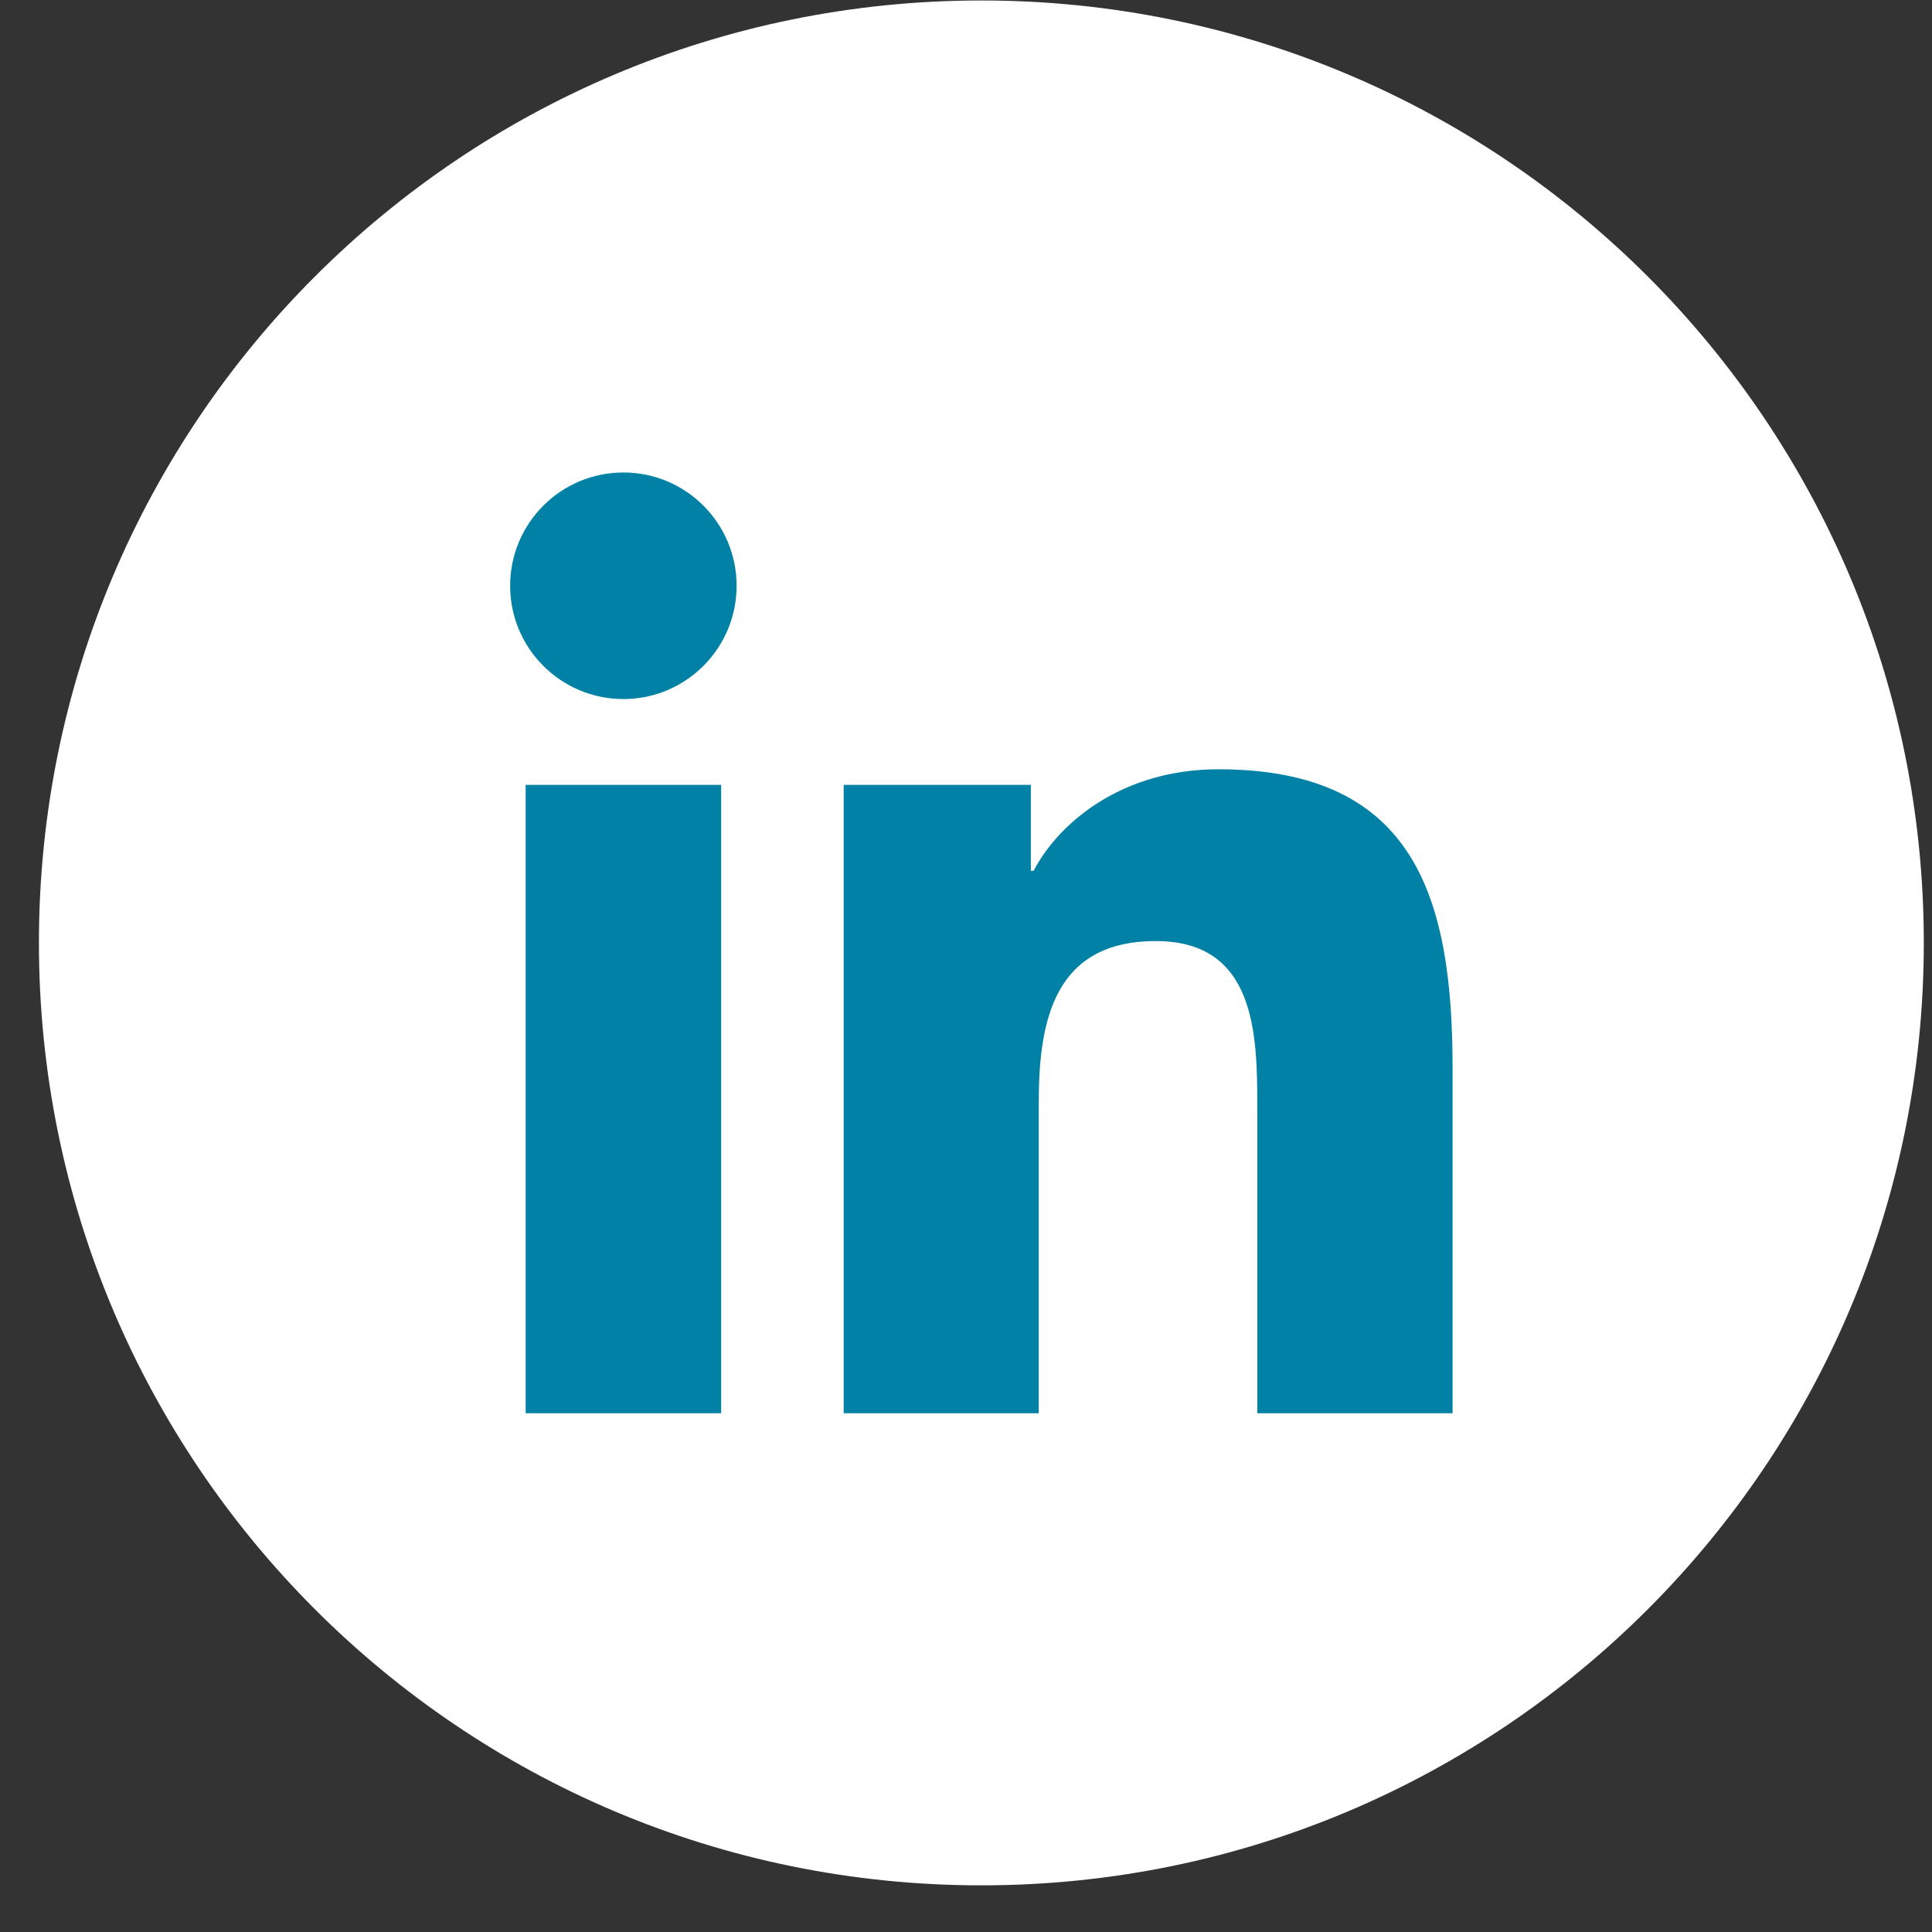
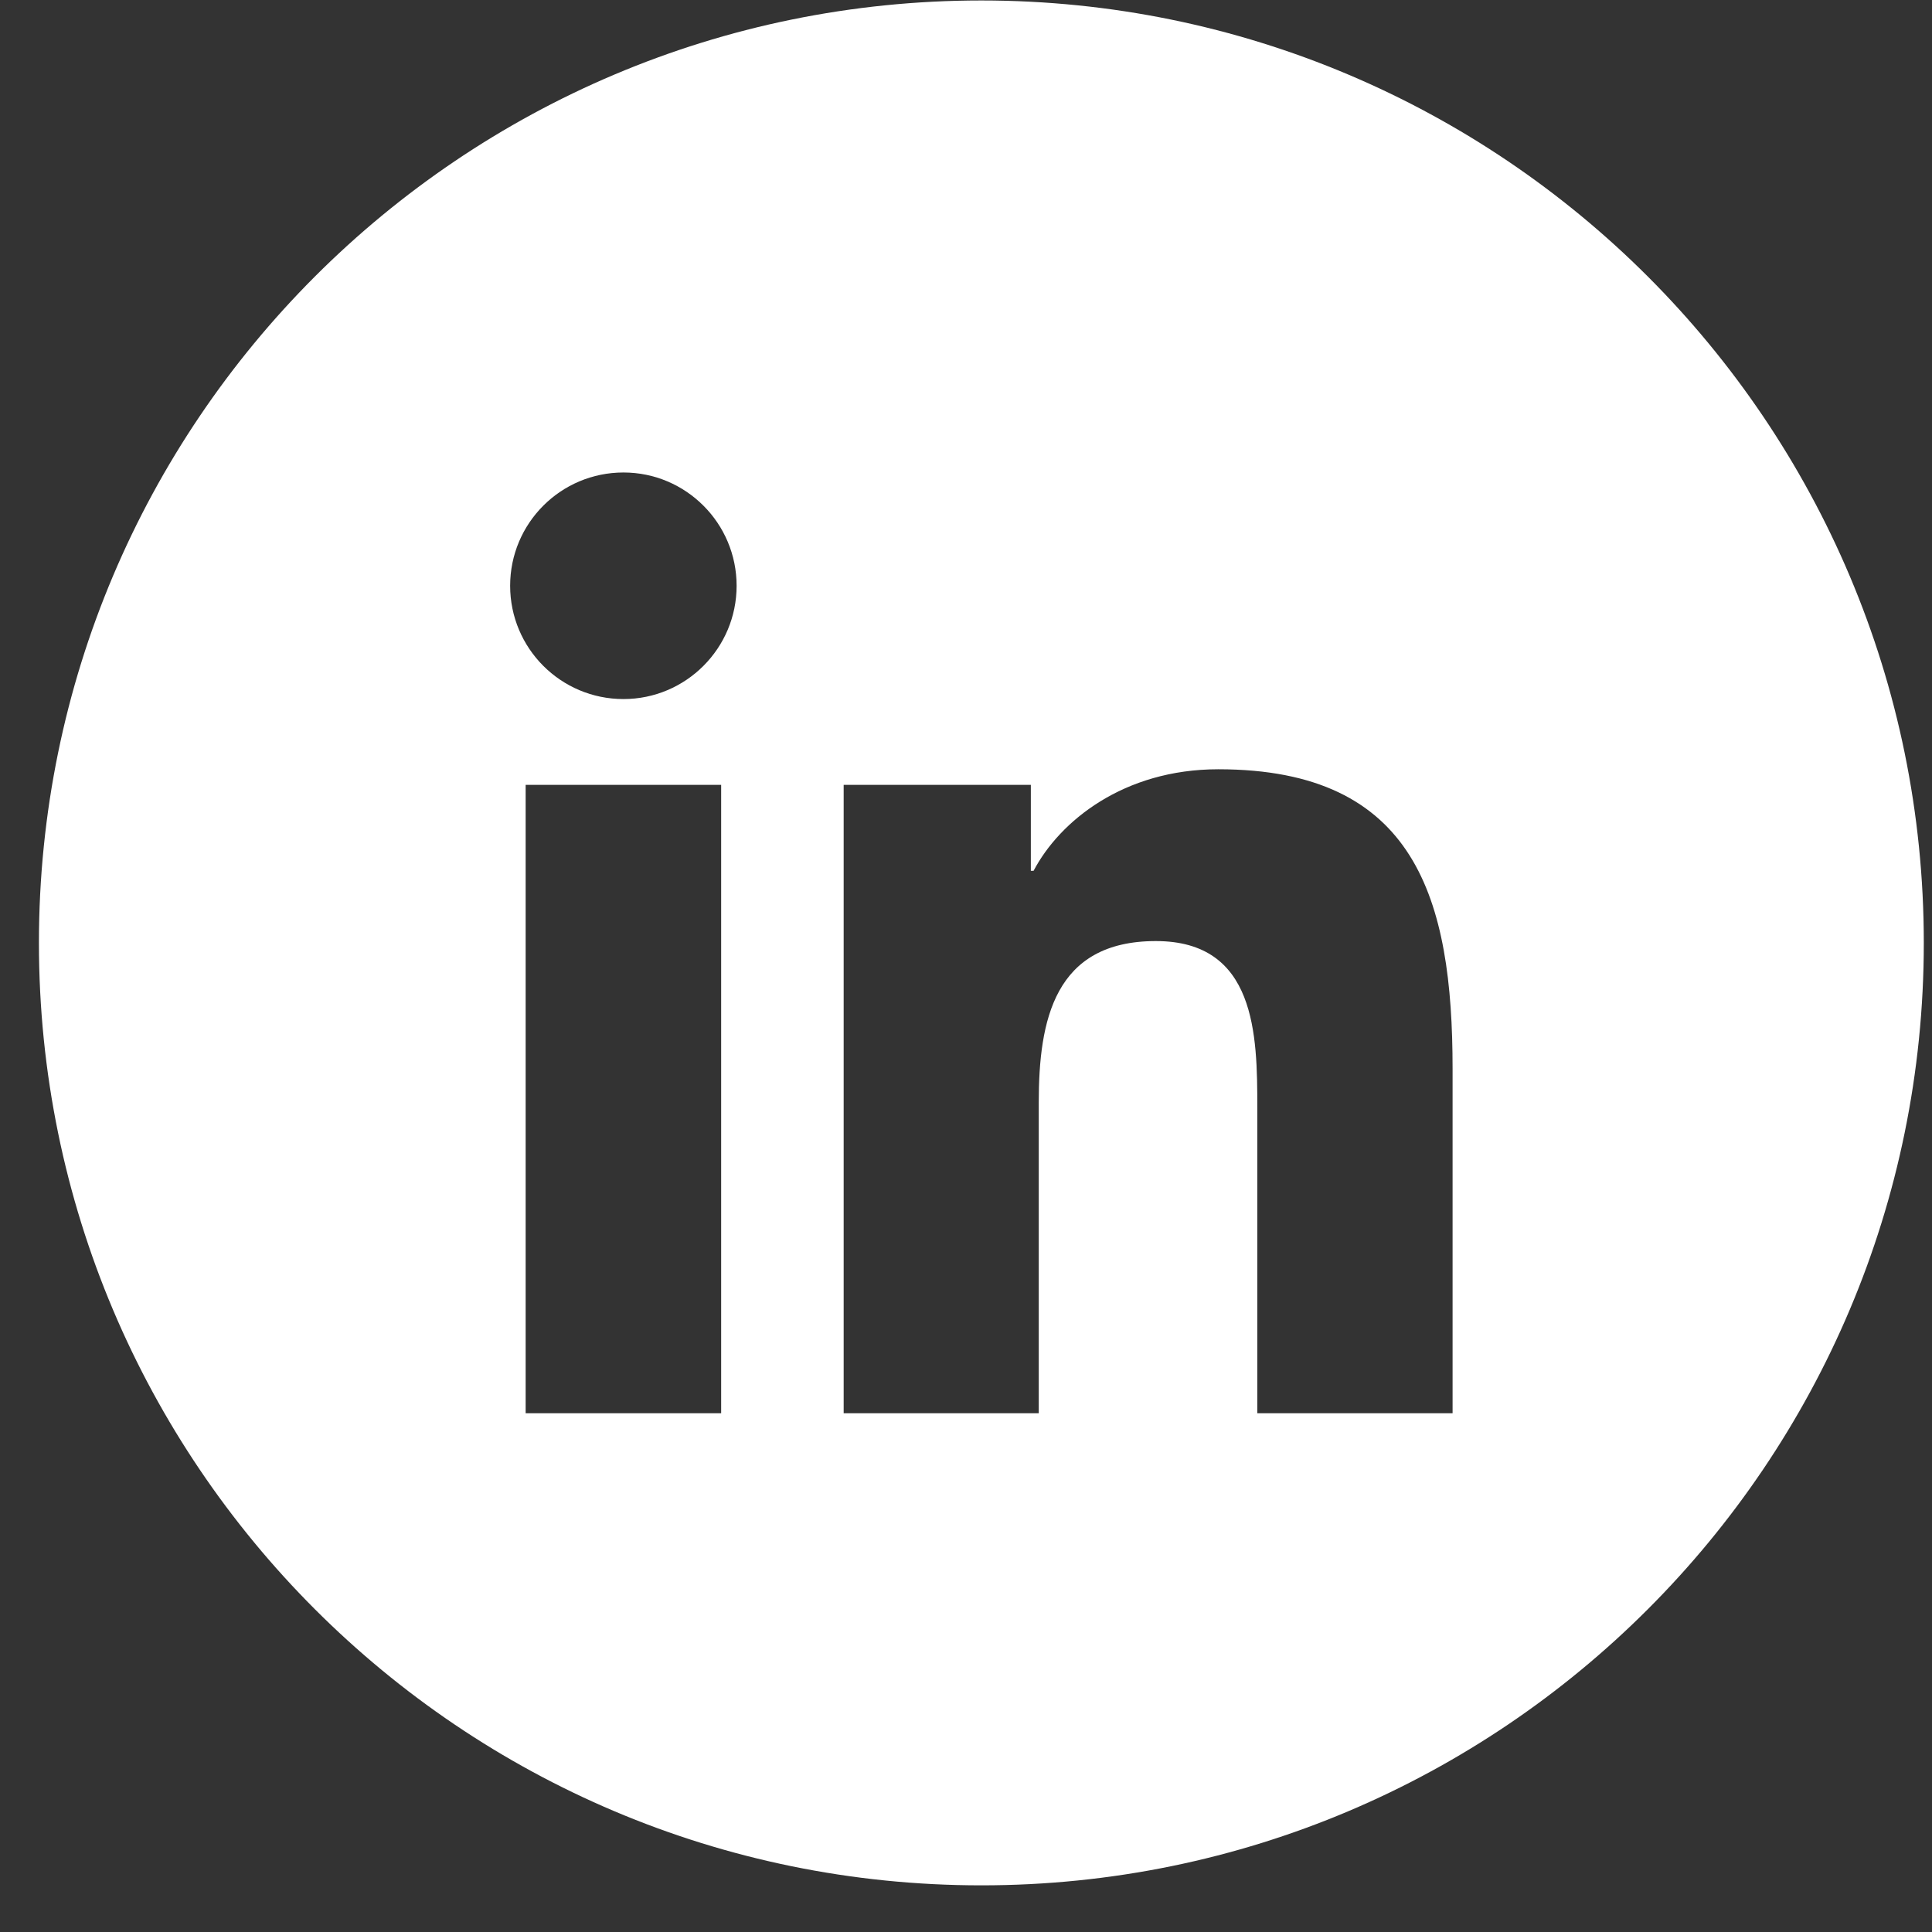
<svg xmlns="http://www.w3.org/2000/svg" width="41" height="41" viewBox="0 0 41 41" fill="none">
  <rect x="0" y="0" width="41" height="41" fill="#333333" stroke="none" />
-   <path d="M20.326 37.01C29.991 37.01 37.826 29.174 37.826 19.509C37.826 9.845 29.991 2.01 20.326 2.01C10.661 2.01 2.826 9.845 2.826 19.509C2.826 29.174 10.661 37.01 20.326 37.01Z" fill="#0081A5" />
-   <path fill-rule="evenodd" clip-rule="evenodd" d="M30.826 29.991H26.682V23.506C26.682 21.959 26.655 19.971 24.529 19.971C22.372 19.971 22.044 21.656 22.044 23.396V29.991H17.904V16.656H21.876V18.48H21.934C22.486 17.431 23.839 16.325 25.855 16.325C30.051 16.325 30.826 19.086 30.826 22.677V29.991ZM13.231 14.835C11.9 14.835 10.826 13.757 10.826 12.431C10.826 11.104 11.9 10.027 13.231 10.027C14.556 10.027 15.632 11.104 15.632 12.431C15.632 13.757 14.556 14.835 13.231 14.835ZM15.304 29.991H11.155V16.656H15.304V29.991ZM20.826 0.01C9.78 0.01 0.826 8.963 0.826 20.009C0.826 31.055 9.78 40.01 20.826 40.01C31.872 40.01 40.826 31.055 40.826 20.009C40.826 8.963 31.872 0.01 20.826 0.01Z" fill="white" />
+   <path fill-rule="evenodd" clip-rule="evenodd" d="M30.826 29.991H26.682V23.506C26.682 21.959 26.655 19.971 24.529 19.971C22.372 19.971 22.044 21.656 22.044 23.396V29.991H17.904V16.656H21.876V18.48H21.934C22.486 17.431 23.839 16.325 25.855 16.325C30.051 16.325 30.826 19.086 30.826 22.677V29.991ZM13.231 14.835C11.9 14.835 10.826 13.757 10.826 12.431C10.826 11.104 11.9 10.027 13.231 10.027C14.556 10.027 15.632 11.104 15.632 12.431C15.632 13.757 14.556 14.835 13.231 14.835M15.304 29.991H11.155V16.656H15.304V29.991ZM20.826 0.01C9.78 0.01 0.826 8.963 0.826 20.009C0.826 31.055 9.78 40.01 20.826 40.01C31.872 40.01 40.826 31.055 40.826 20.009C40.826 8.963 31.872 0.01 20.826 0.01Z" fill="white" />
</svg>